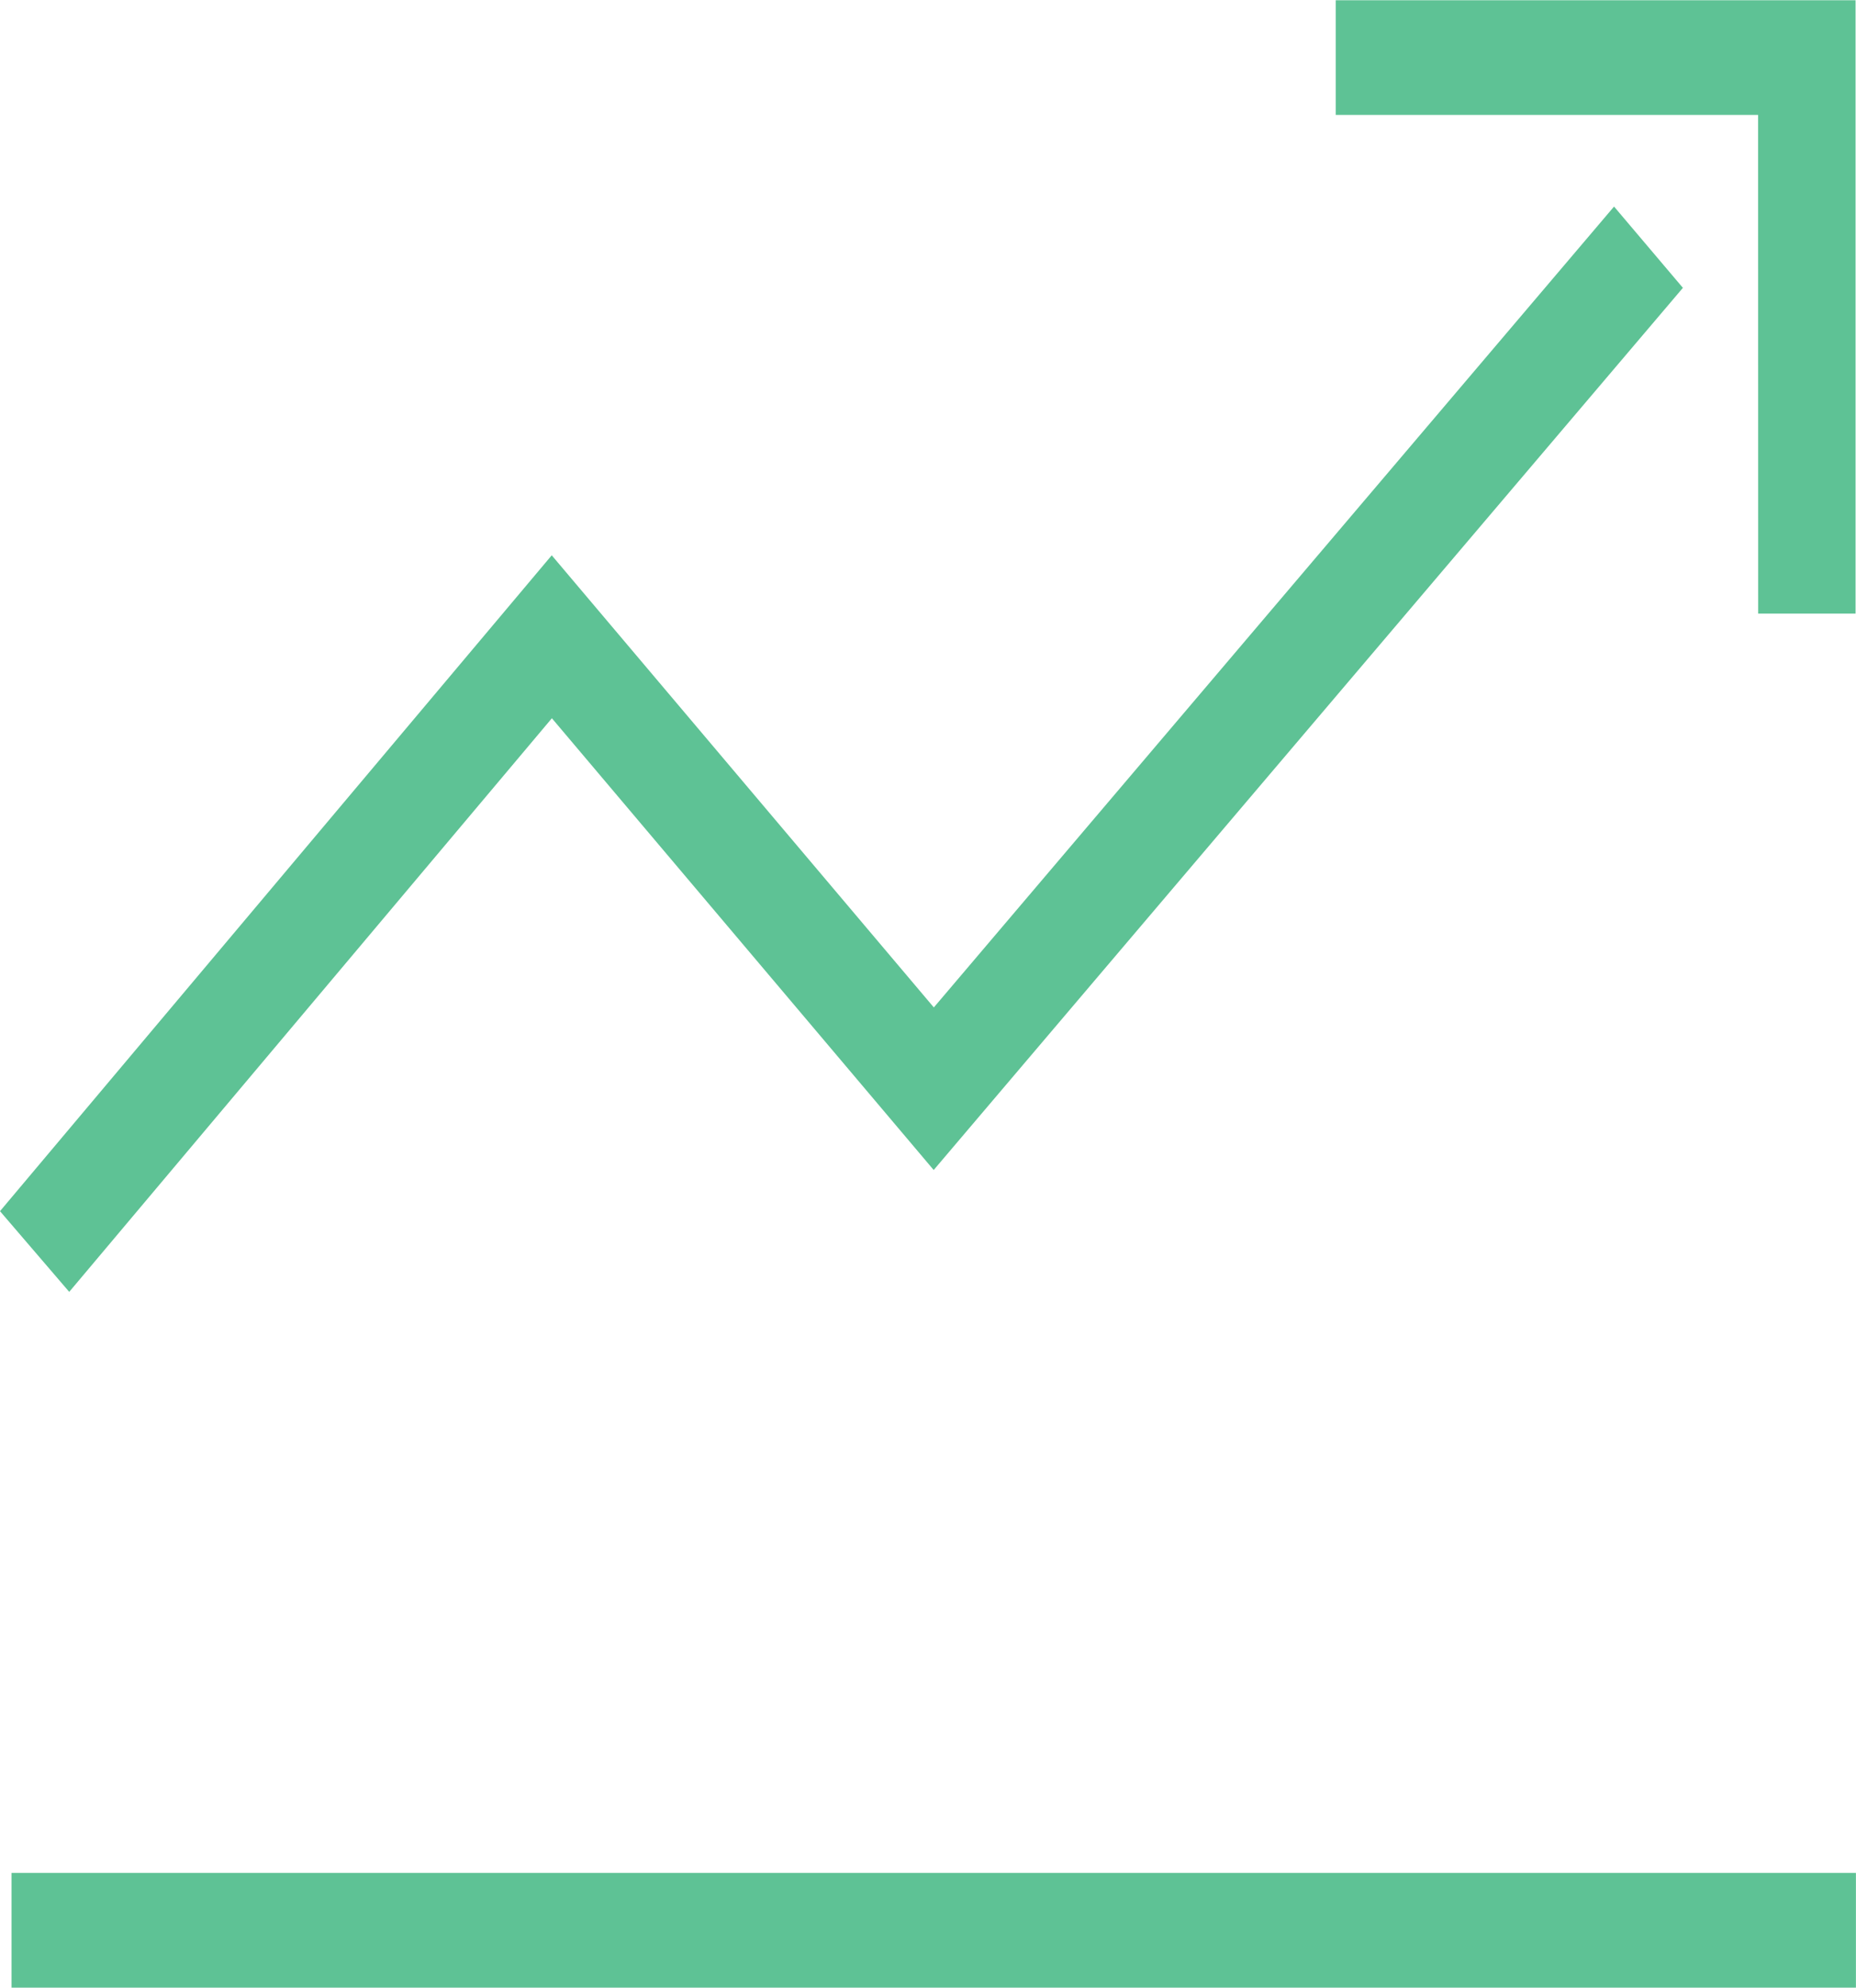
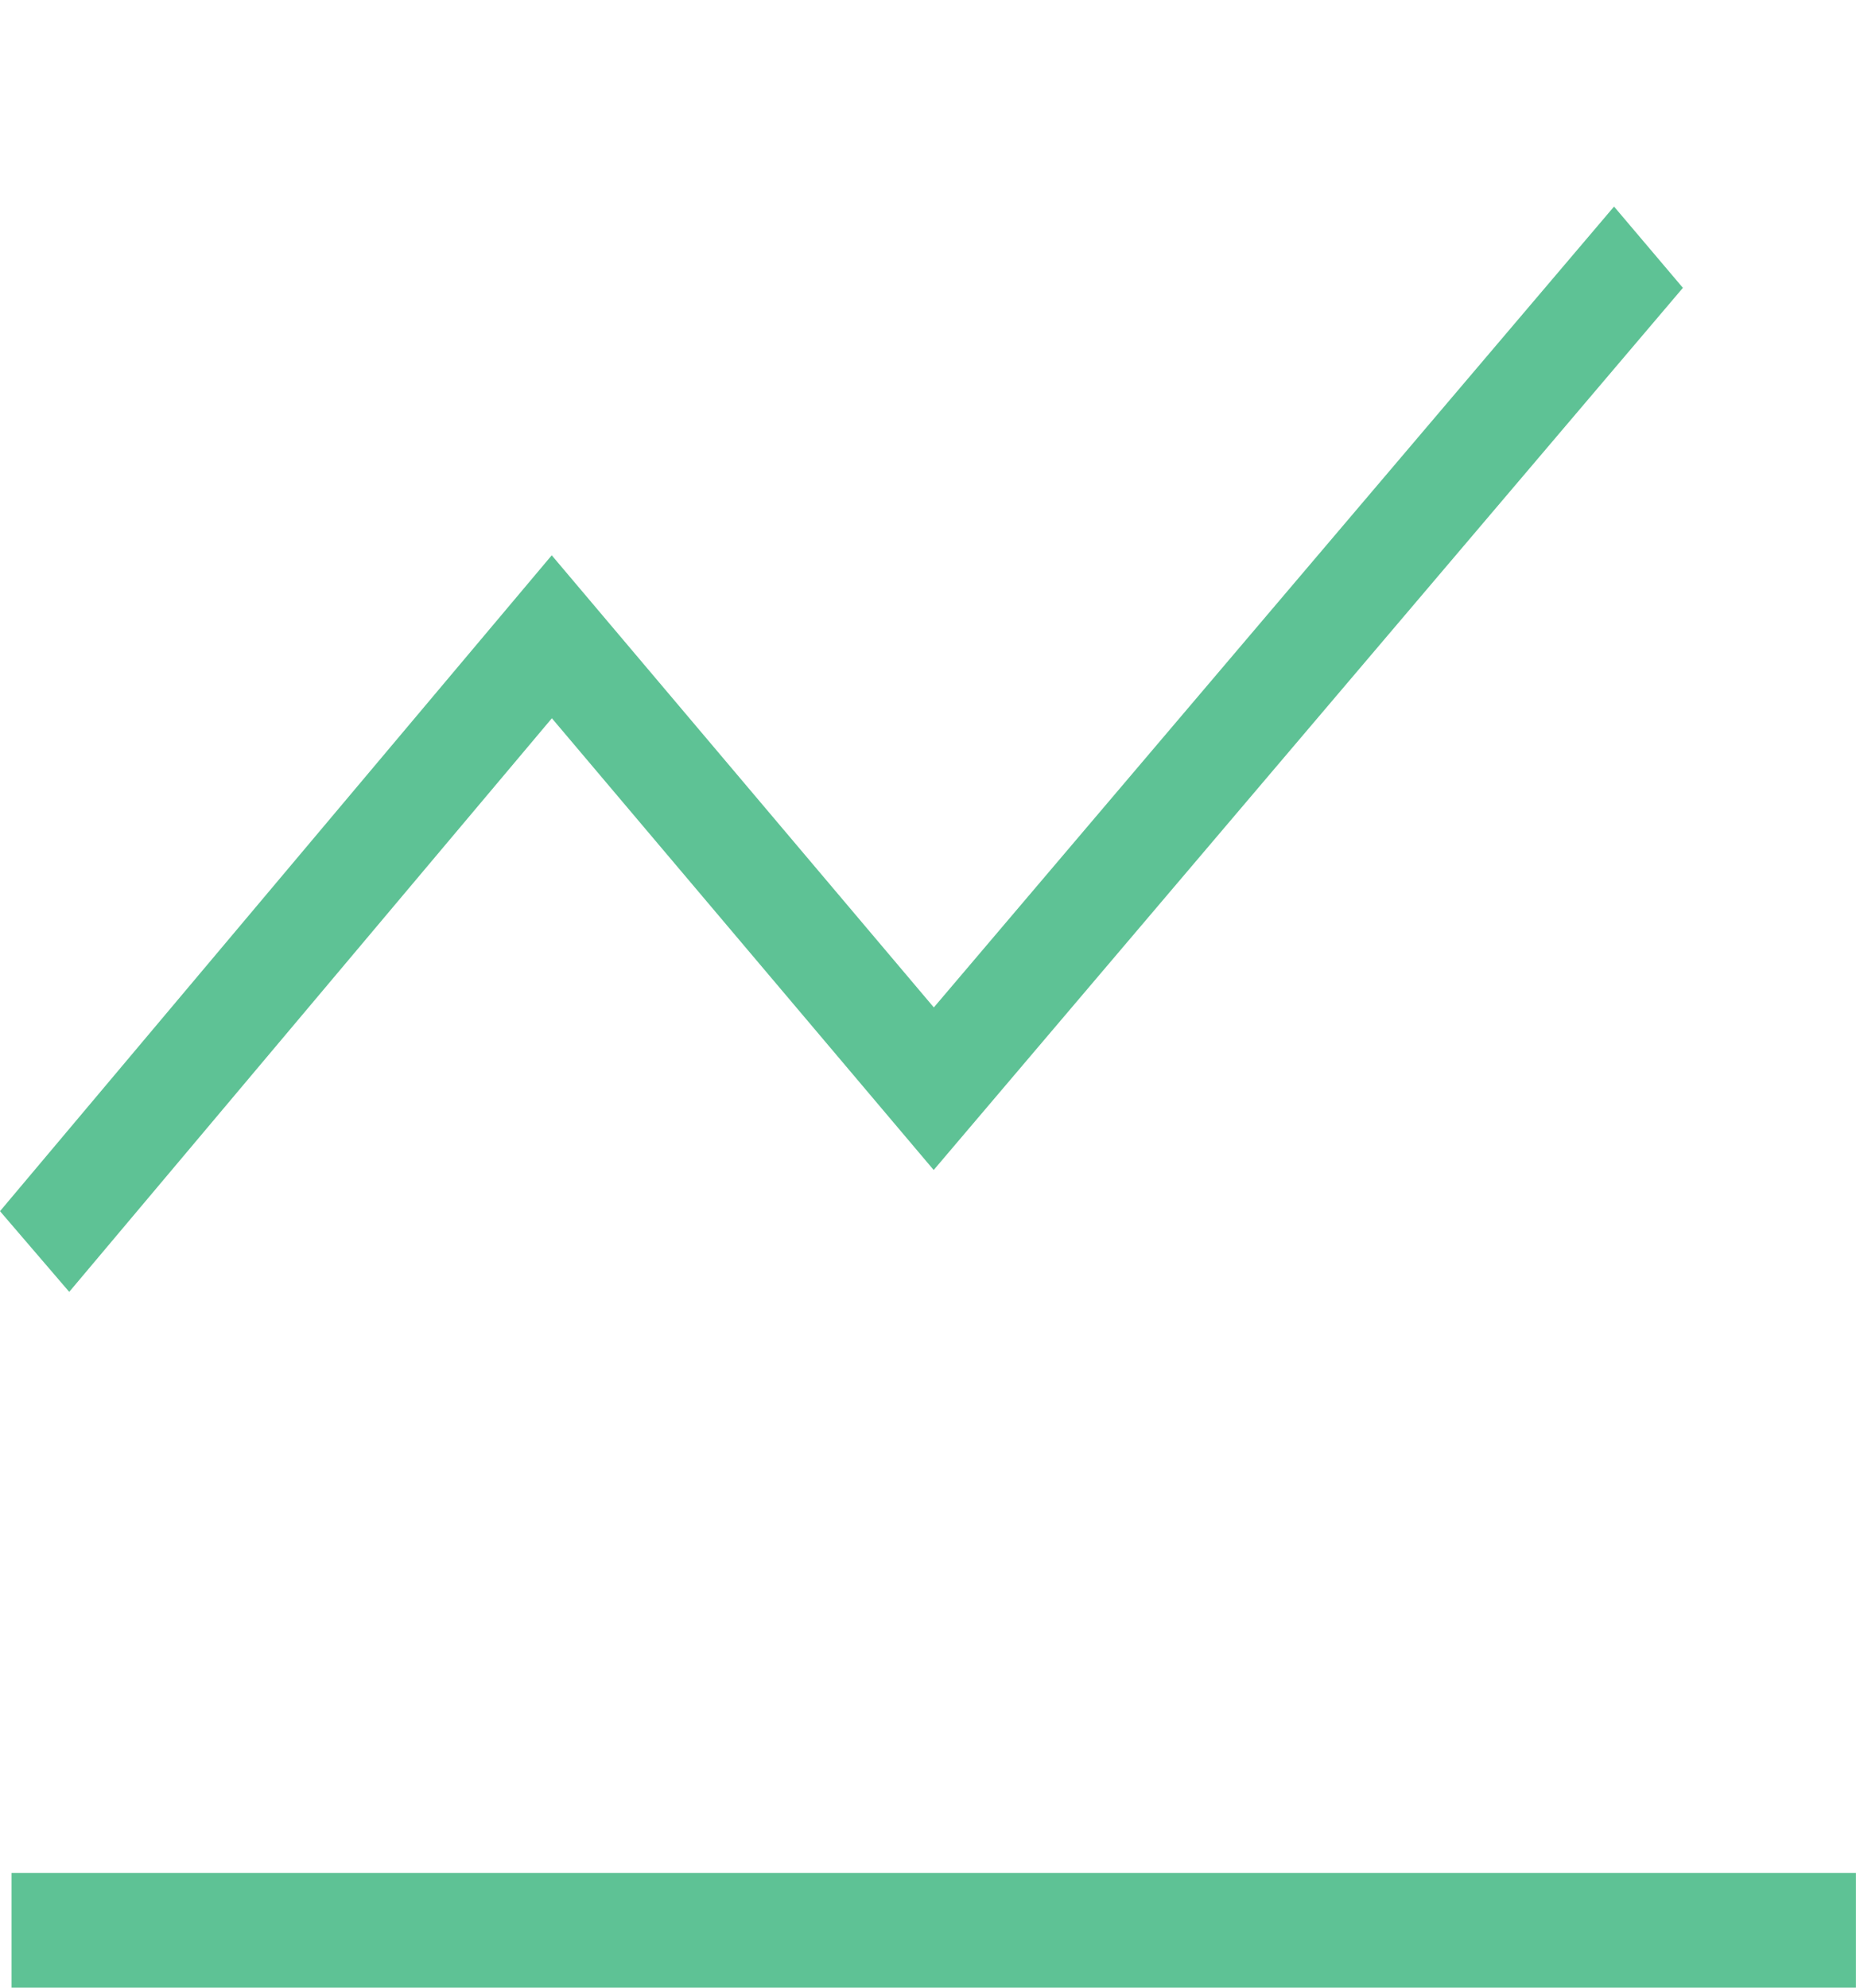
<svg xmlns="http://www.w3.org/2000/svg" width="25.122" height="26.896" viewBox="0 0 25.122 26.896">
  <defs>
    <style>.a{fill:#5ec295;}</style>
  </defs>
  <g transform="translate(0 0)">
-     <path class="a" d="M983.464-1765.36h1.318v-8.3h-7.036v1.552h5.717Z" transform="translate(-959.666 1773.663)" />
    <path class="a" d="M930.363-1759.53l5.168,6.113,10.141-11.937-.932-1.1-9.207,10.837-5.172-6.118-7.468,8.875.937,1.092Z" transform="translate(-922.893 1769.249)" />
    <rect class="a" width="24.965" height="1.552" transform="translate(0.156 25.344)" />
  </g>
</svg>